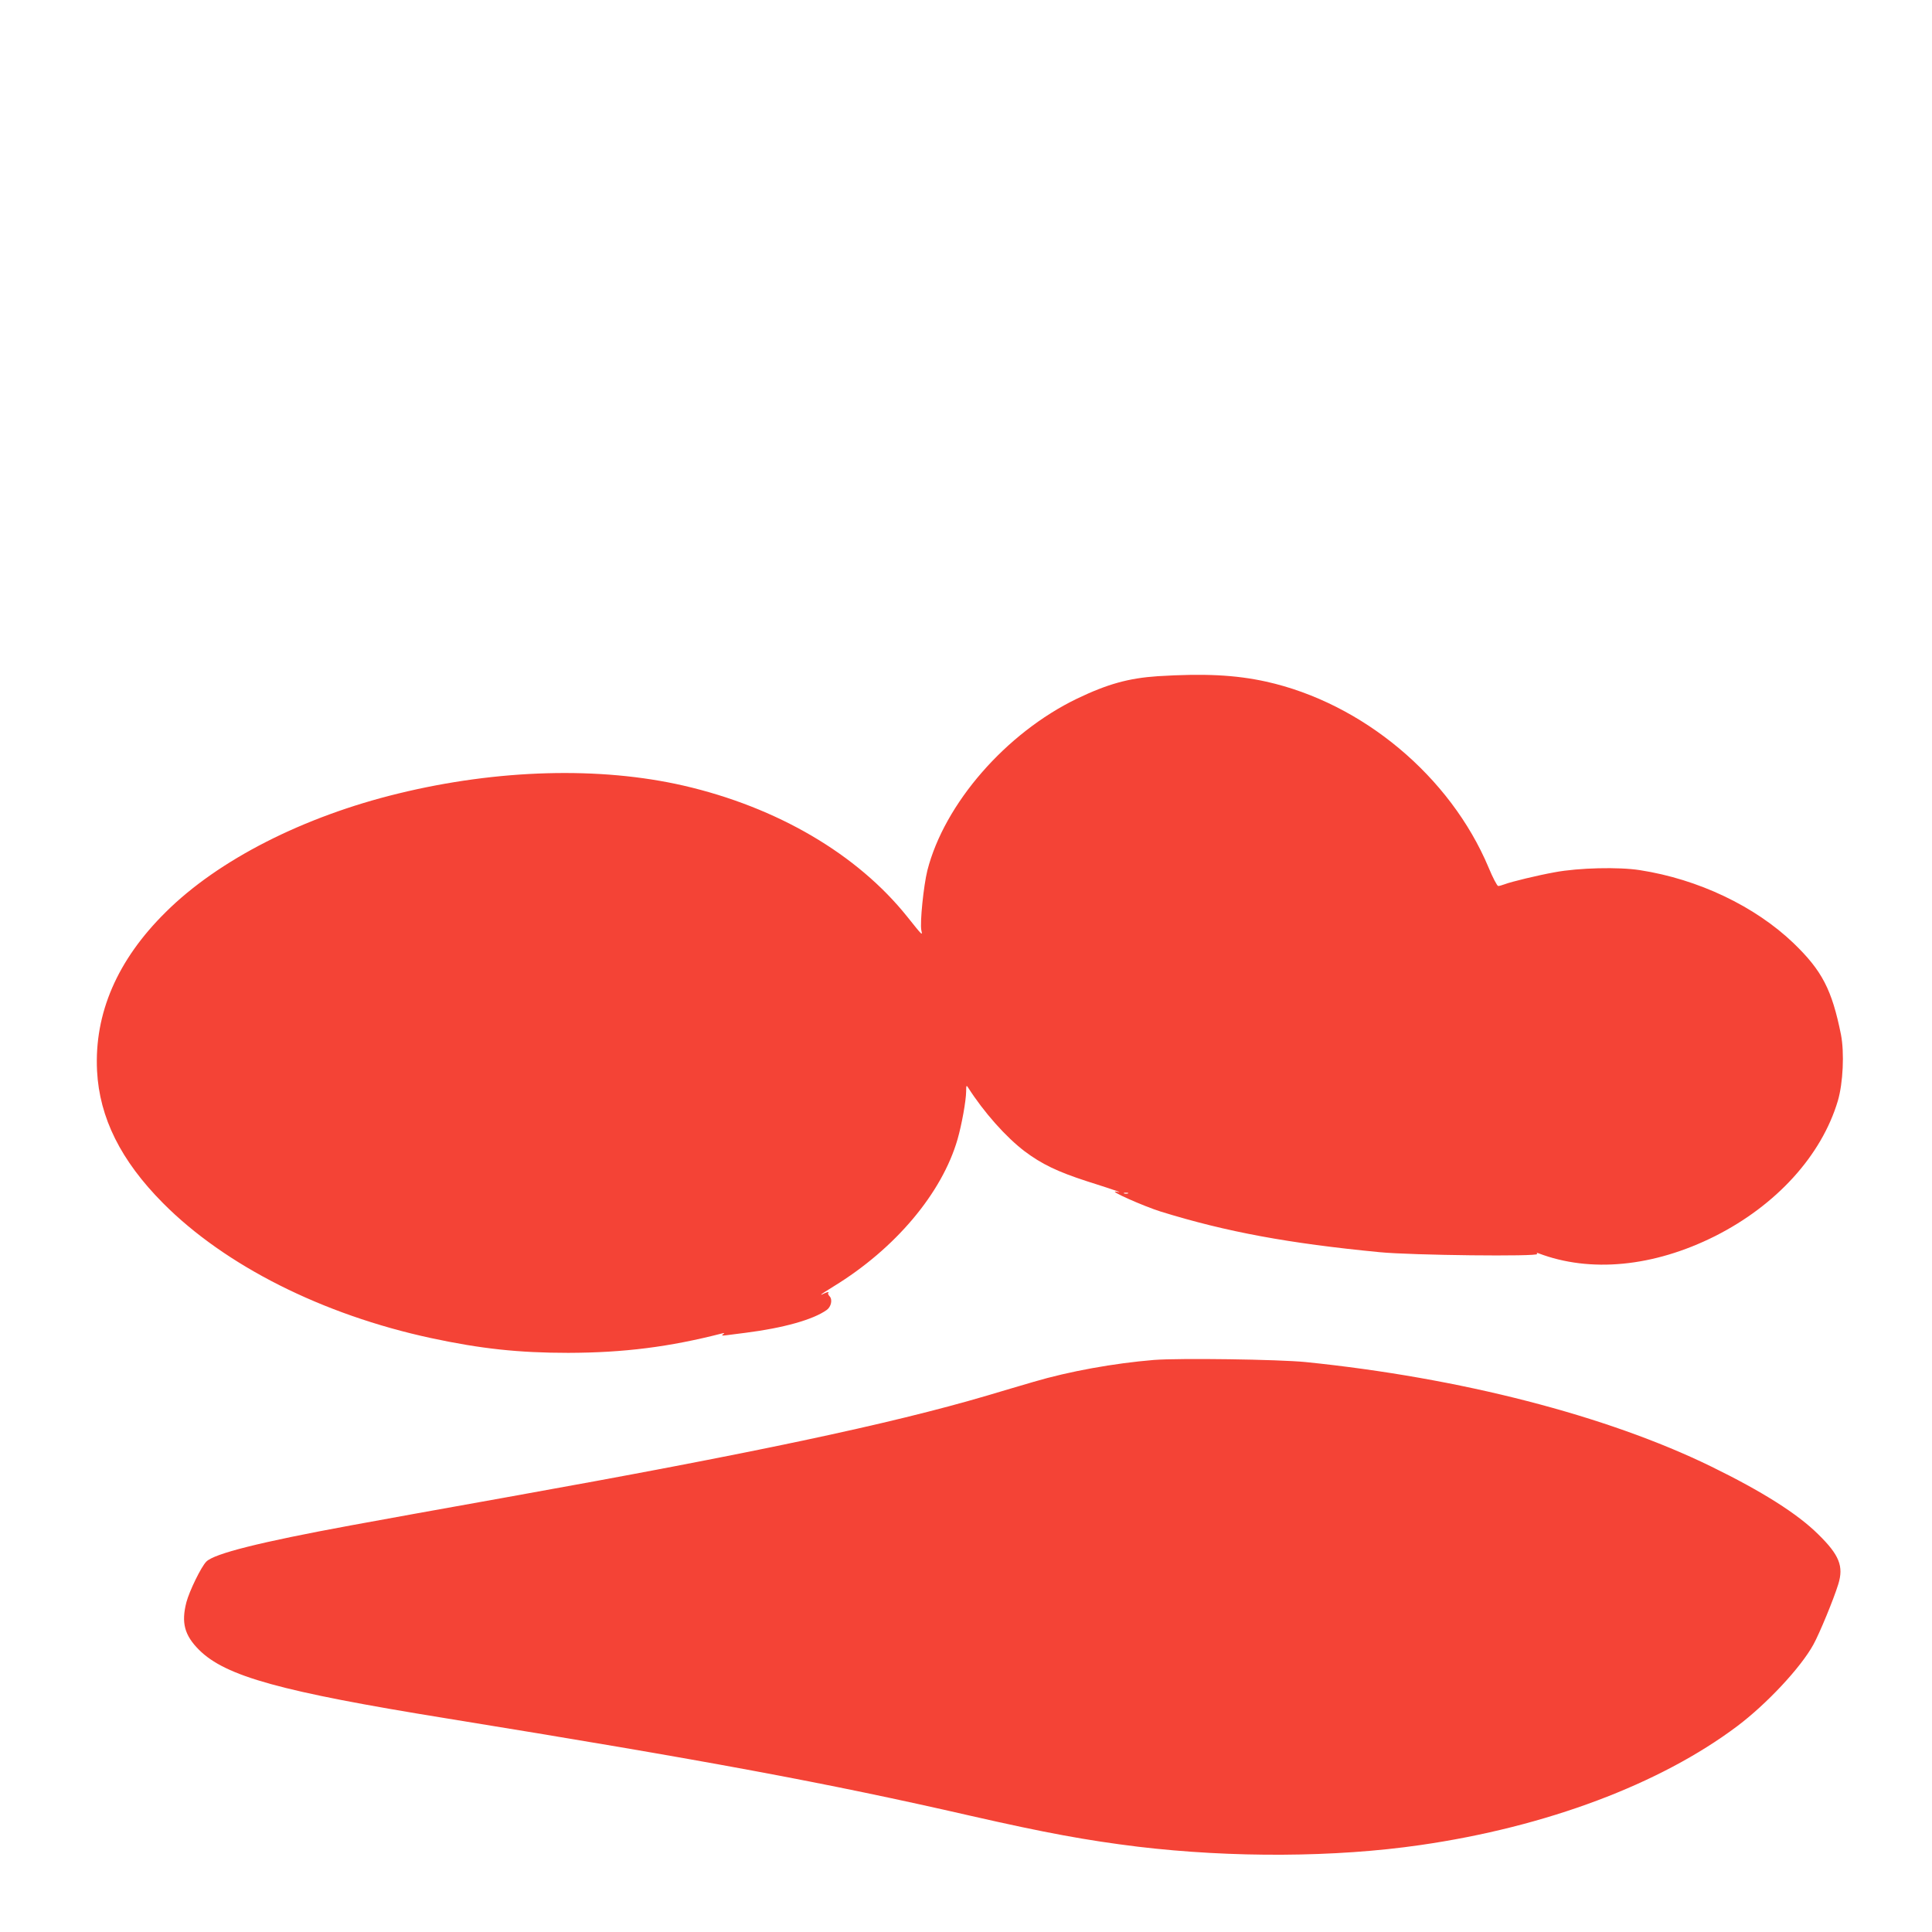
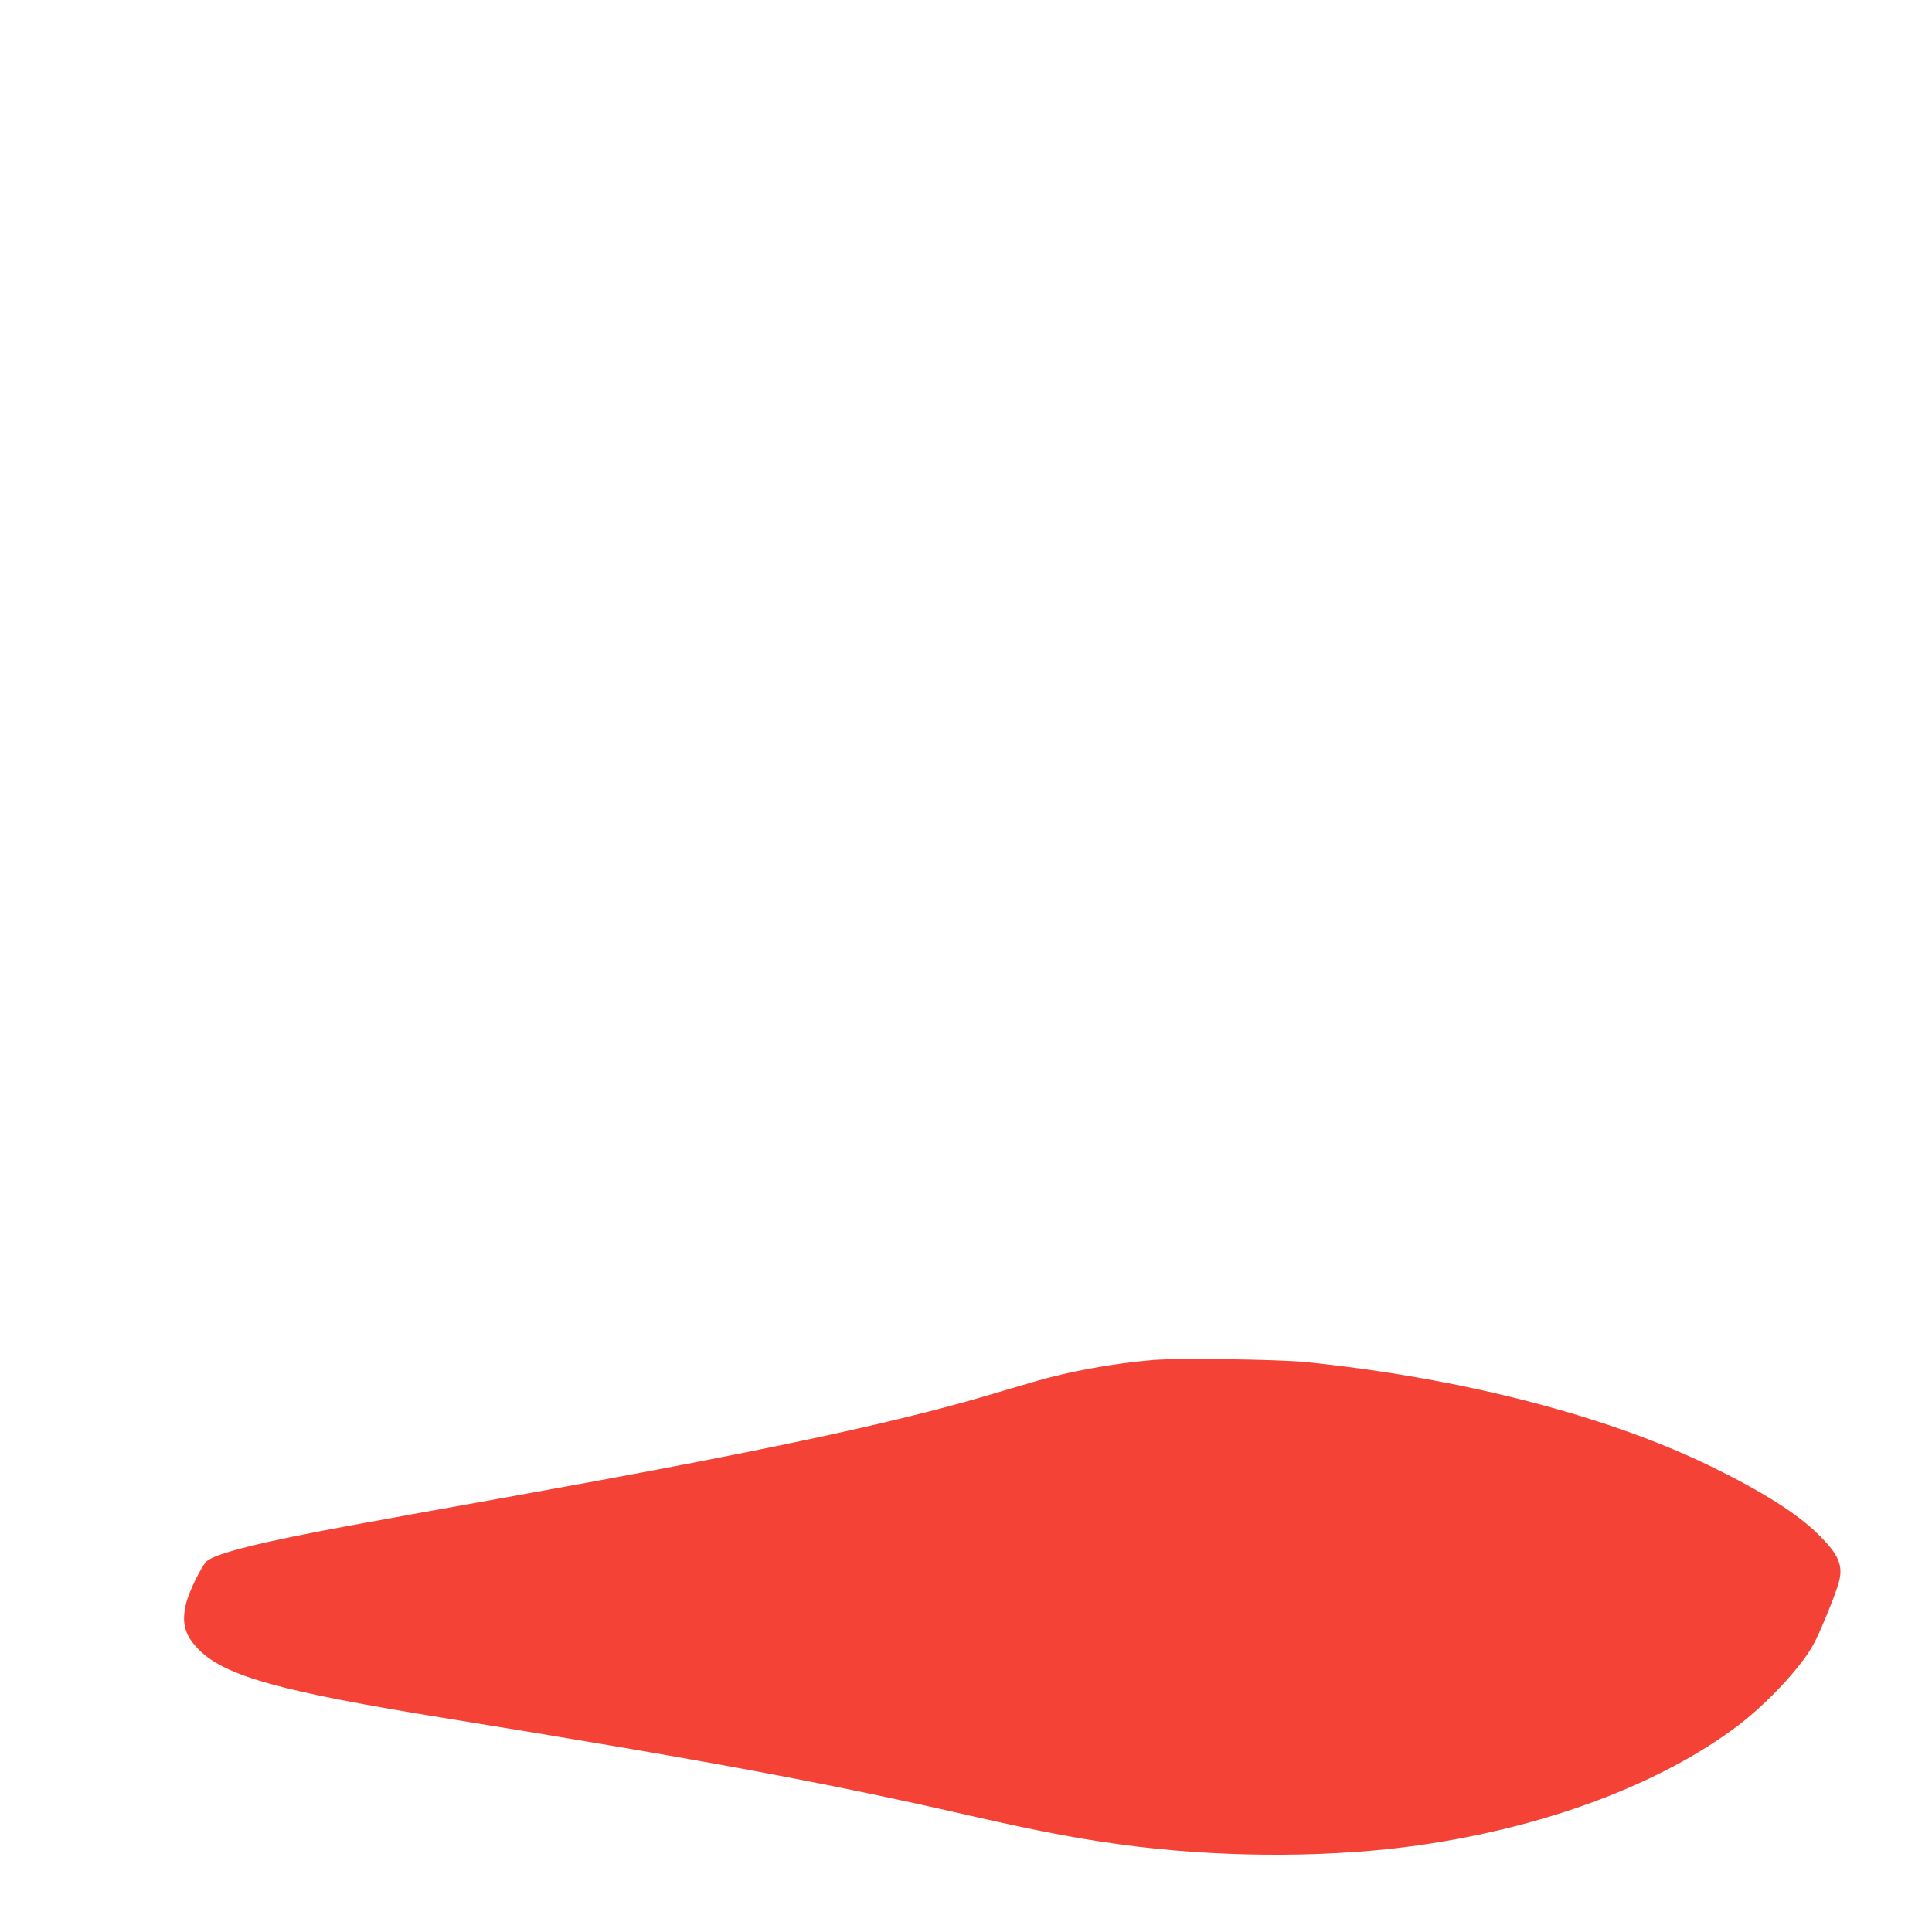
<svg xmlns="http://www.w3.org/2000/svg" version="1.0" width="1280pt" height="1280pt" viewBox="0 0 1280 1280" preserveAspectRatio="xMidYMid meet">
  <g transform="translate(0,1280) scale(0.1,-0.1)" fill="#f44336" stroke="none">
-     <path d="M7670 8320 c-193 -13 -333 -52 -535 -149 -470 -227 -878 -695 -991 -1138 -25 -101 -50 -345 -40 -396 8 -37 11 -41 -92 88 -332 416 -863 727 -1483 870 -553 127 -1229 109 -1889 -52 -630 -153 -1194 -440 -1542 -786 -321 -317 -474 -671 -455 -1052 16 -310 157 -594 437 -876 411 -414 1056 -739 1775 -894 330 -71 582 -98 910 -98 369 1 670 39 1020 129 17 4 17 3 5 -6 -12 -9 -6 -10 25 -6 22 3 78 10 125 16 252 32 447 87 537 151 30 21 40 70 19 91 -8 9 -12 18 -9 22 10 9 -6 7 -28 -4 -10 -6 -19 -9 -19 -7 0 2 38 27 84 55 407 249 717 617 820 974 28 98 56 253 57 317 0 40 2 43 12 27 105 -165 252 -330 376 -424 112 -84 217 -135 412 -198 96 -30 185 -60 199 -65 23 -8 23 -9 -5 -4 -58 10 183 -97 295 -132 436 -135 850 -211 1450 -269 215 -21 1055 -30 1044 -12 -5 7 -2 9 8 5 343 -131 763 -91 1170 113 407 205 706 534 814 896 35 118 44 320 21 439 -60 298 -125 424 -315 607 -255 244 -630 423 -1017 483 -139 22 -406 16 -565 -14 -111 -20 -286 -62 -333 -80 -16 -6 -34 -11 -41 -11 -7 0 -36 55 -64 123 -254 604 -835 1089 -1473 1231 -205 45 -410 55 -719 36z m-197 -3427 c-7 -2 -19 -2 -25 0 -7 3 -2 5 12 5 14 0 19 -2 13 -5z" />
    <path d="M7645 3790 c-265 -22 -560 -75 -797 -145 -84 -25 -223 -65 -308 -91 -646 -190 -1549 -381 -3185 -674 -401 -72 -865 -155 -1030 -186 -603 -111 -905 -187 -958 -240 -34 -34 -112 -194 -132 -269 -35 -136 -13 -219 84 -316 176 -175 540 -276 1641 -454 1720 -279 2518 -427 3470 -645 496 -113 768 -163 1110 -205 622 -74 1306 -71 1870 11 833 120 1588 403 2100 788 194 146 420 387 504 540 40 72 135 302 165 400 37 119 7 194 -133 331 -137 136 -371 284 -711 450 -691 337 -1662 587 -2685 691 -182 18 -835 27 -1005 14z" />
  </g>
</svg>